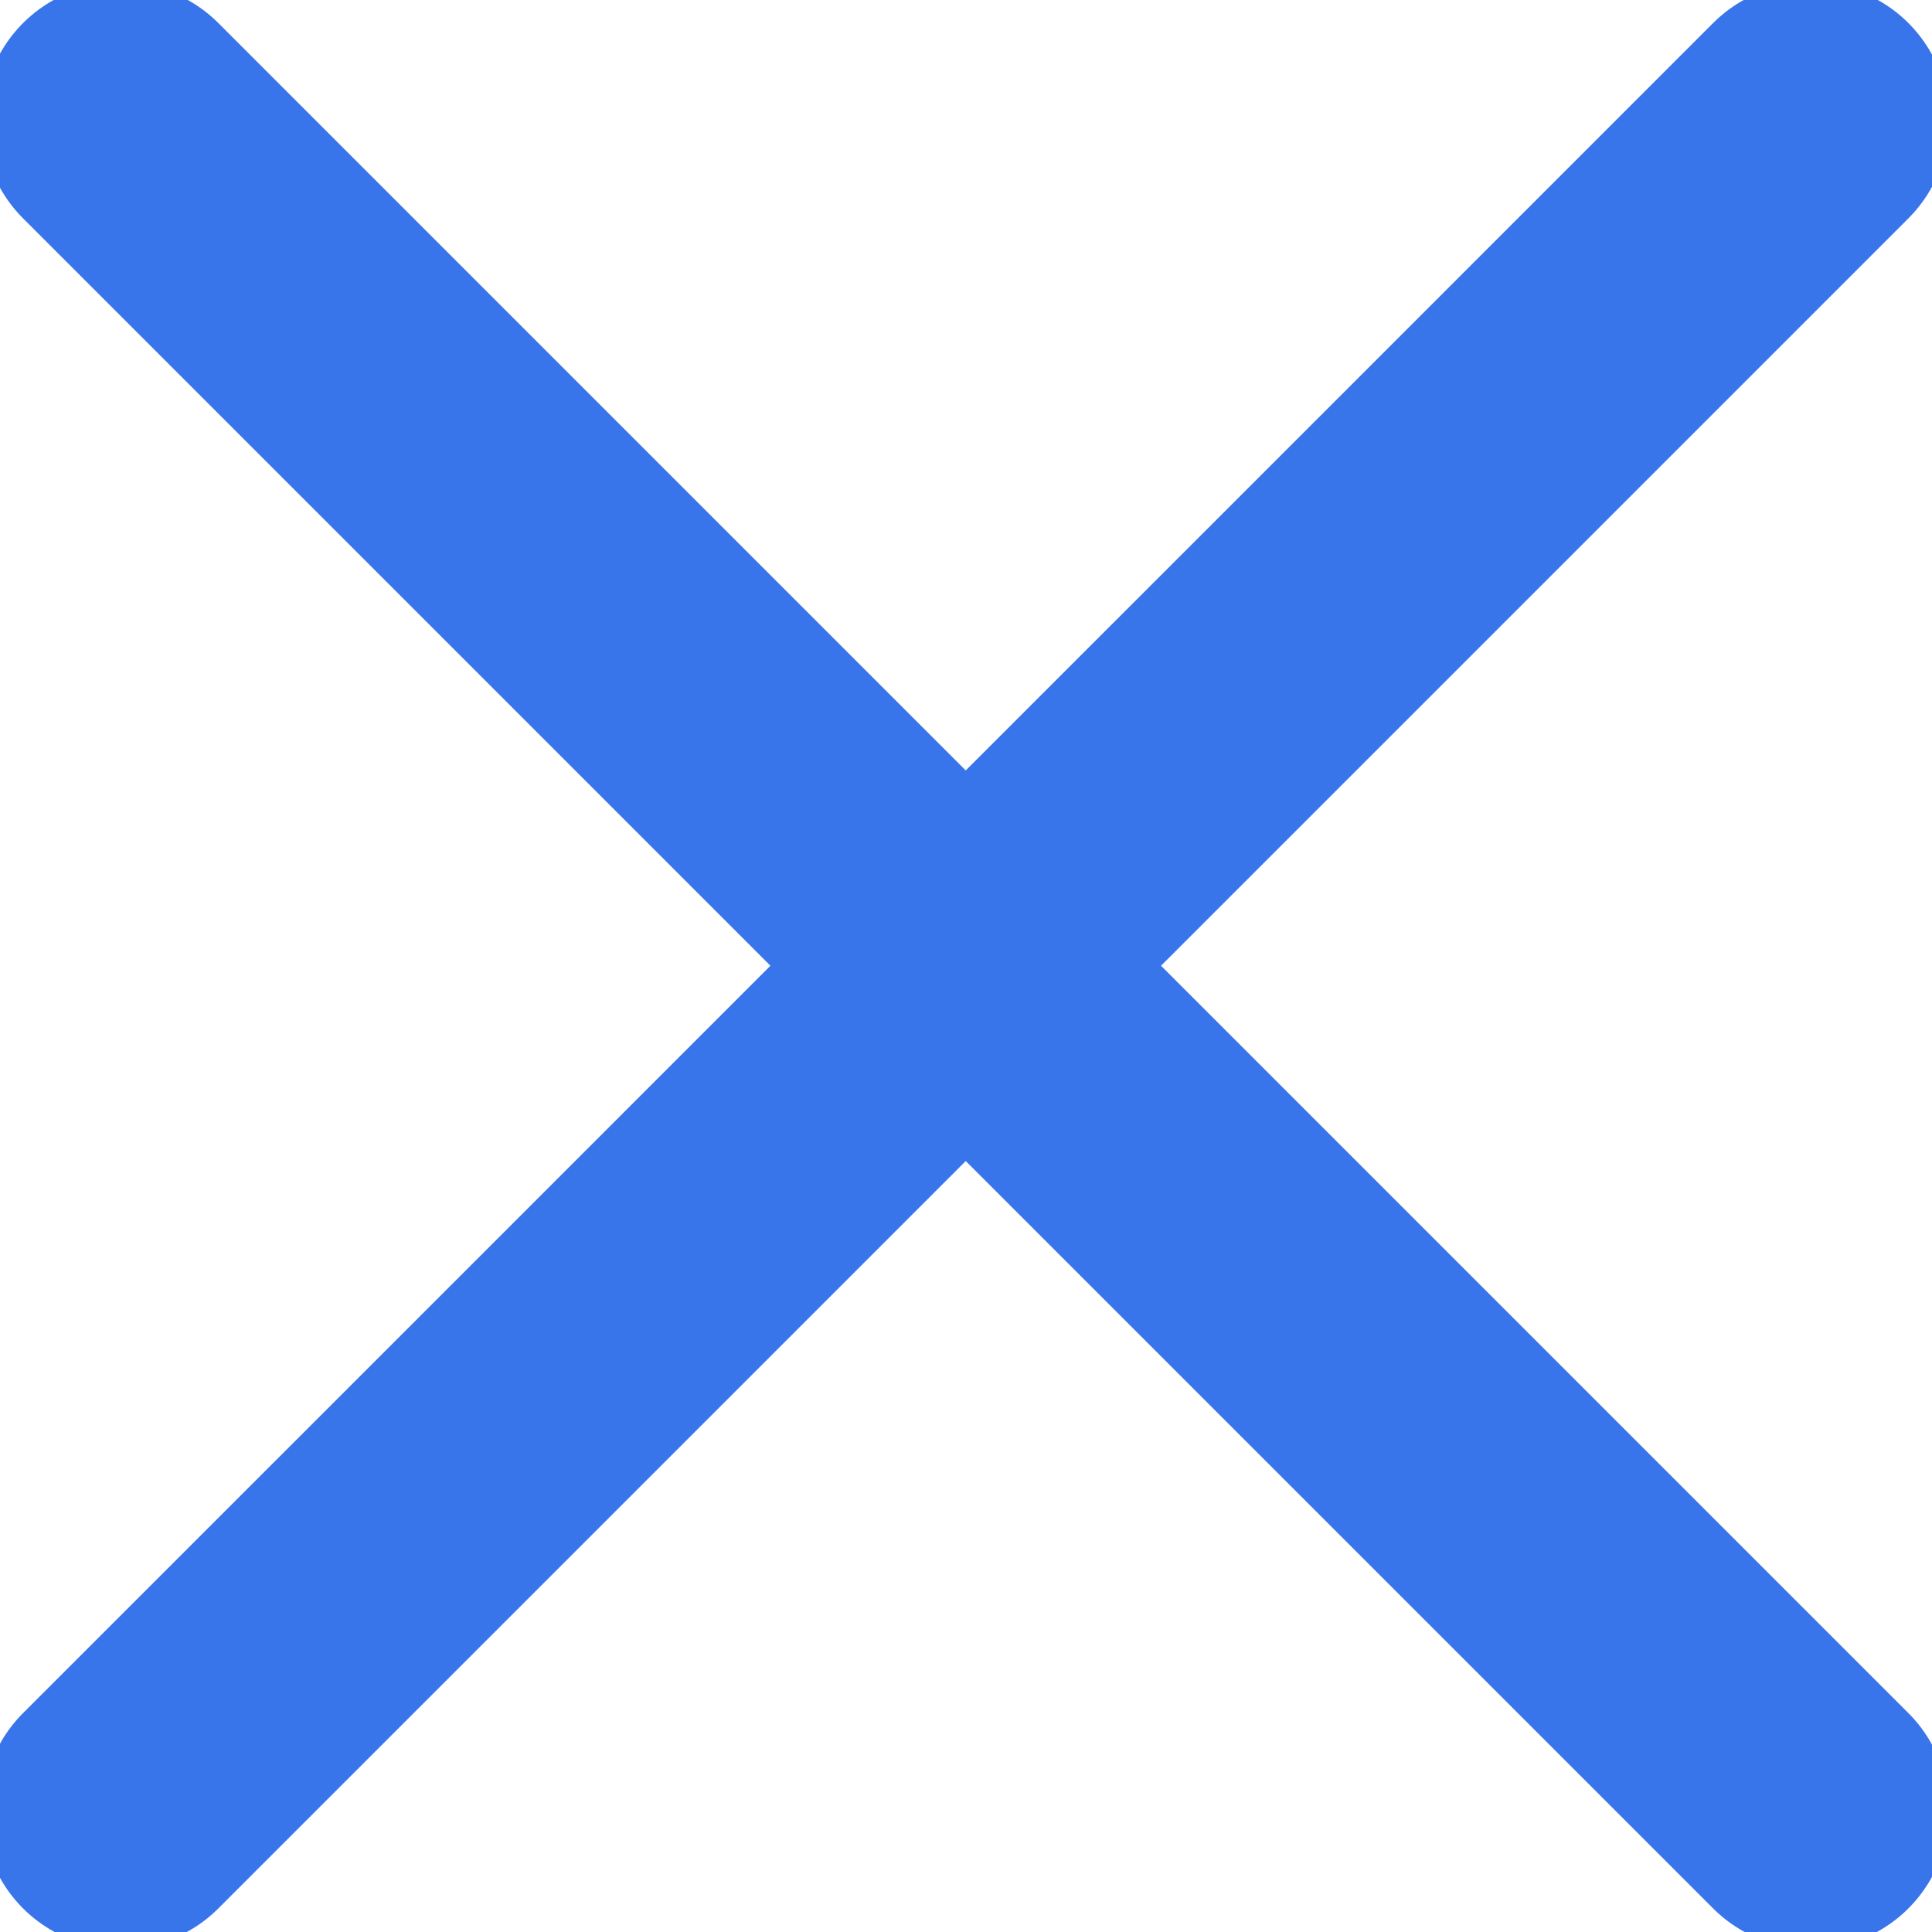
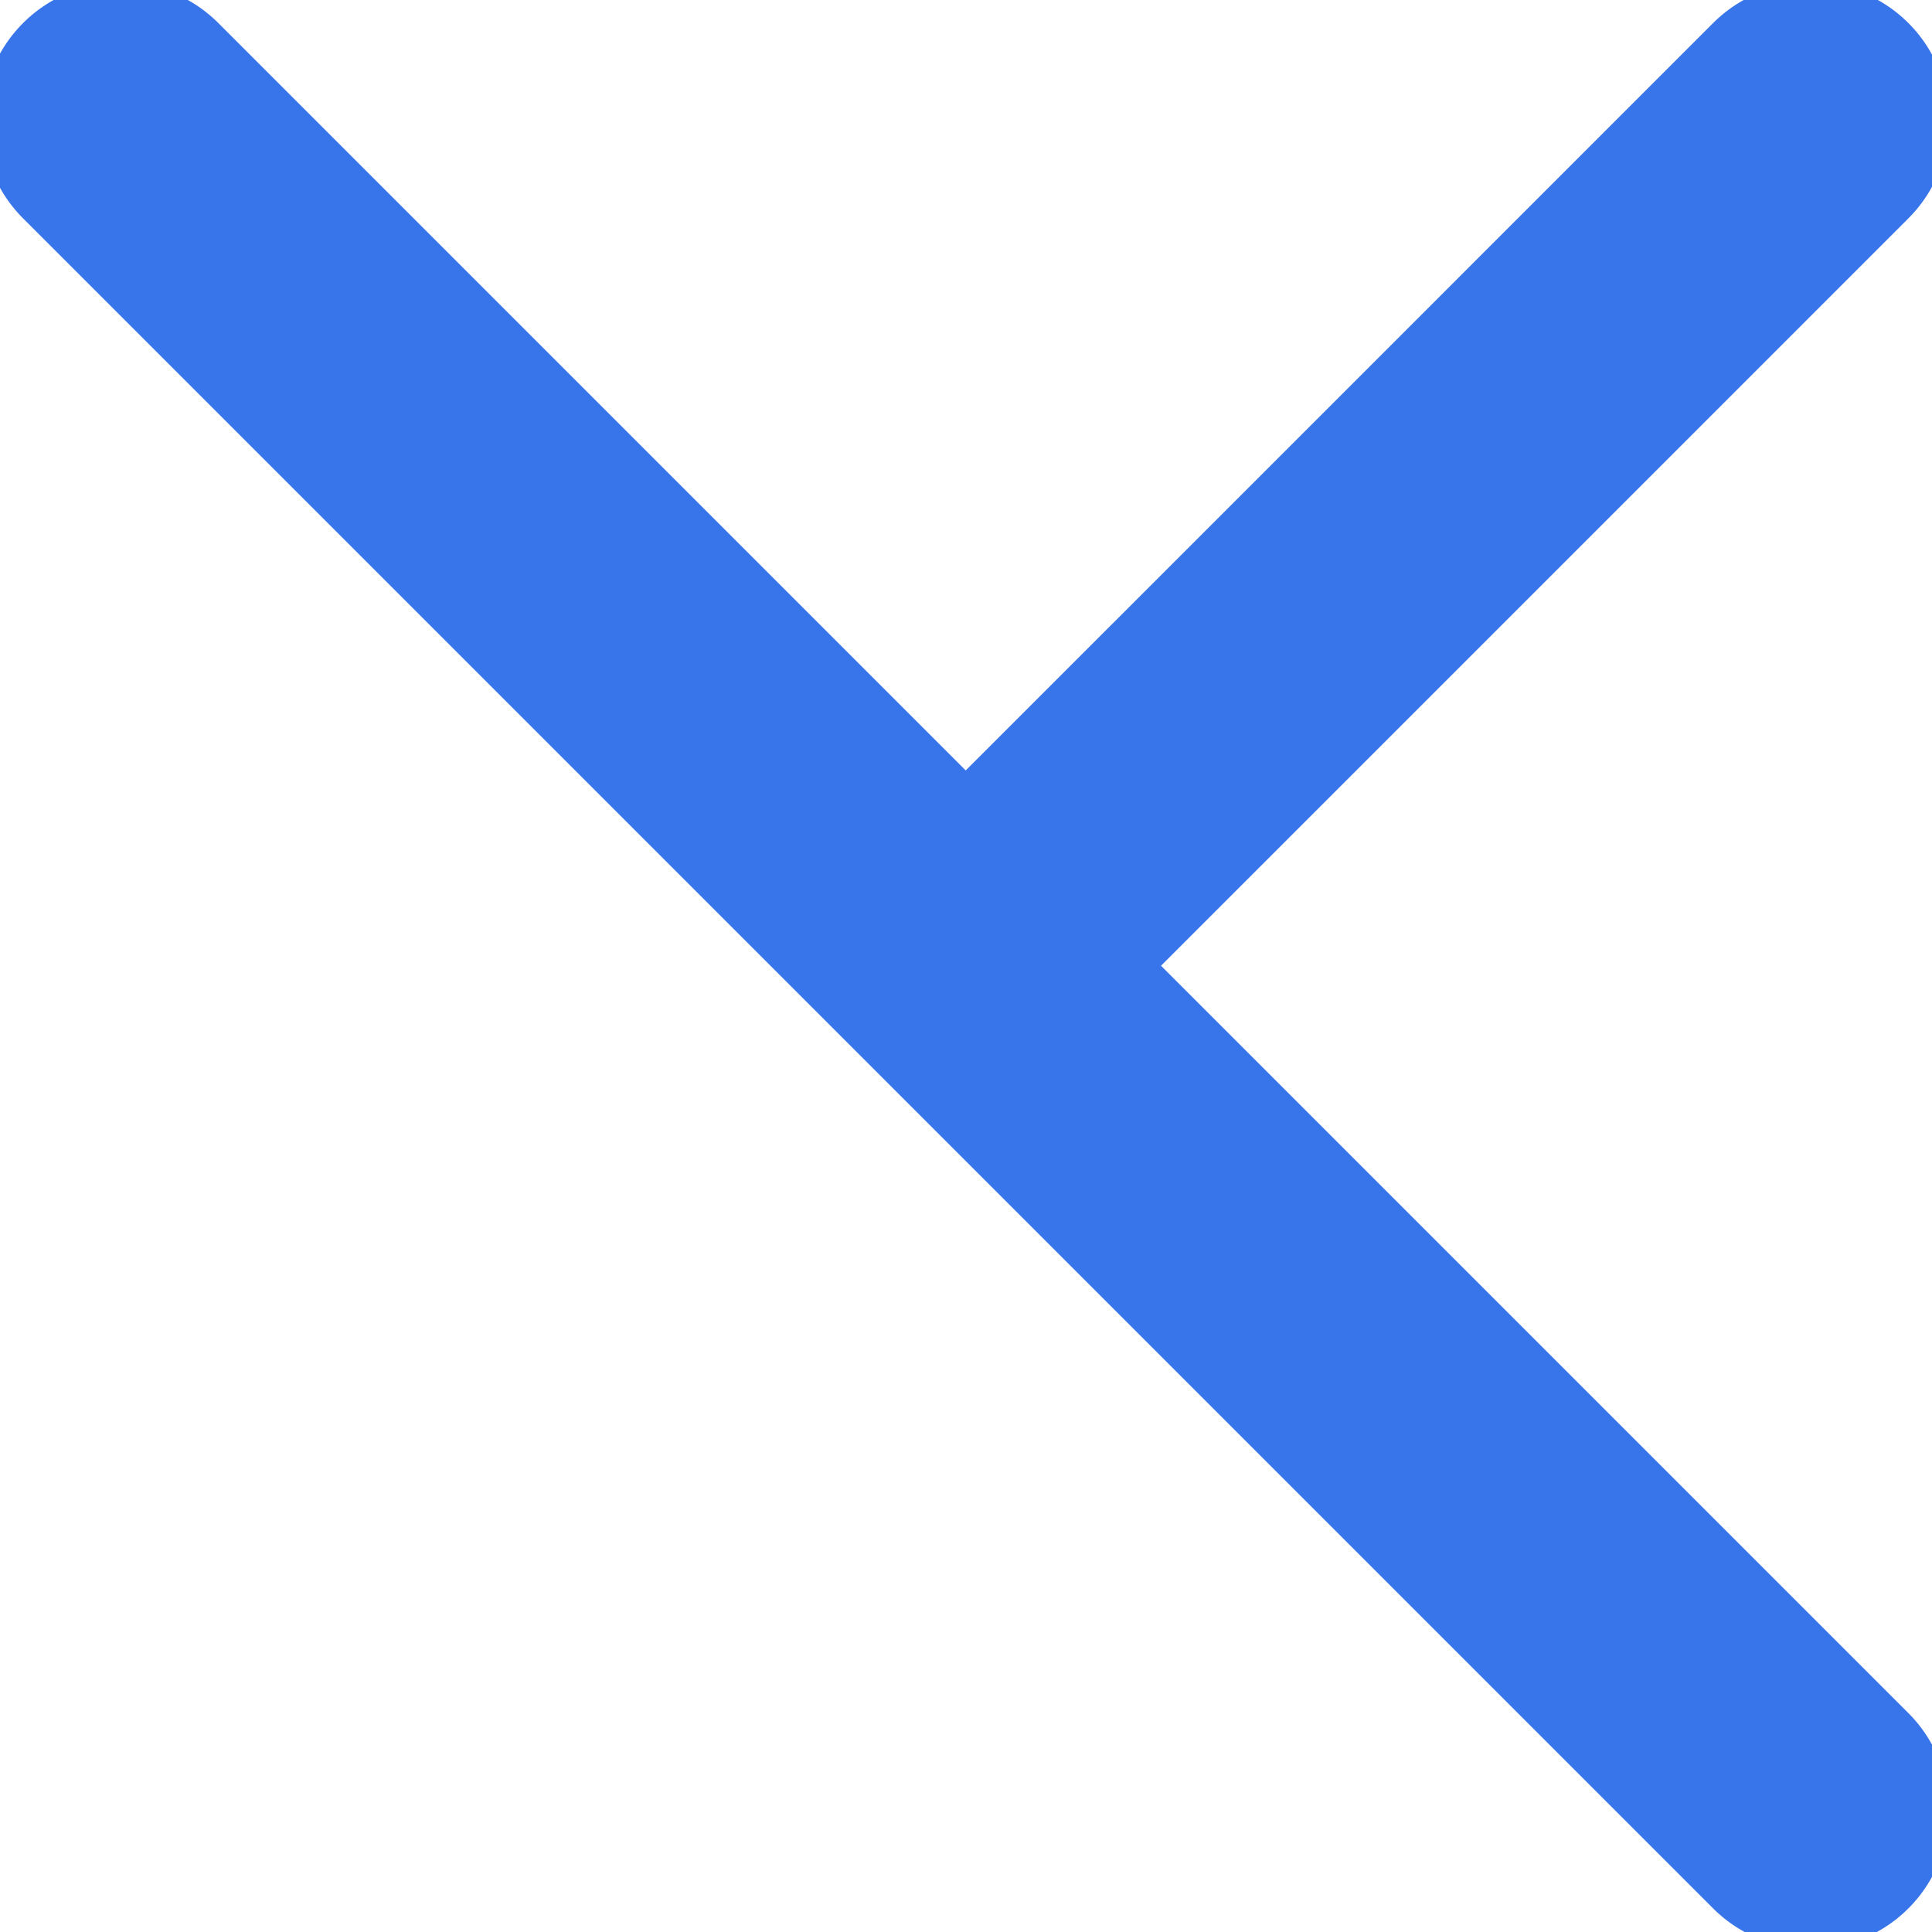
<svg xmlns="http://www.w3.org/2000/svg" viewBox="0 0 13.99 13.99" data-guides="{&quot;vertical&quot;:[],&quot;horizontal&quot;:[]}">
  <defs />
-   <path fill="none" stroke="#3875EA" fill-opacity="1" stroke-width="2" stroke-opacity="1" stroke-linecap="round" id="tSvg45fe944a20" title="Path 1" d="M0.874 0.874C2.914 2.914 4.954 4.954 6.993 6.993M13.112 13.112C11.072 11.072 9.033 9.033 6.993 6.993M6.993 6.993C9.033 4.954 11.072 2.914 13.112 0.874M6.993 6.993C4.954 9.033 2.914 11.072 0.874 13.112" />
+   <path fill="none" stroke="#3875EA" fill-opacity="1" stroke-width="2" stroke-opacity="1" stroke-linecap="round" id="tSvg45fe944a20" title="Path 1" d="M0.874 0.874C2.914 2.914 4.954 4.954 6.993 6.993M13.112 13.112C11.072 11.072 9.033 9.033 6.993 6.993M6.993 6.993C9.033 4.954 11.072 2.914 13.112 0.874M6.993 6.993" />
</svg>